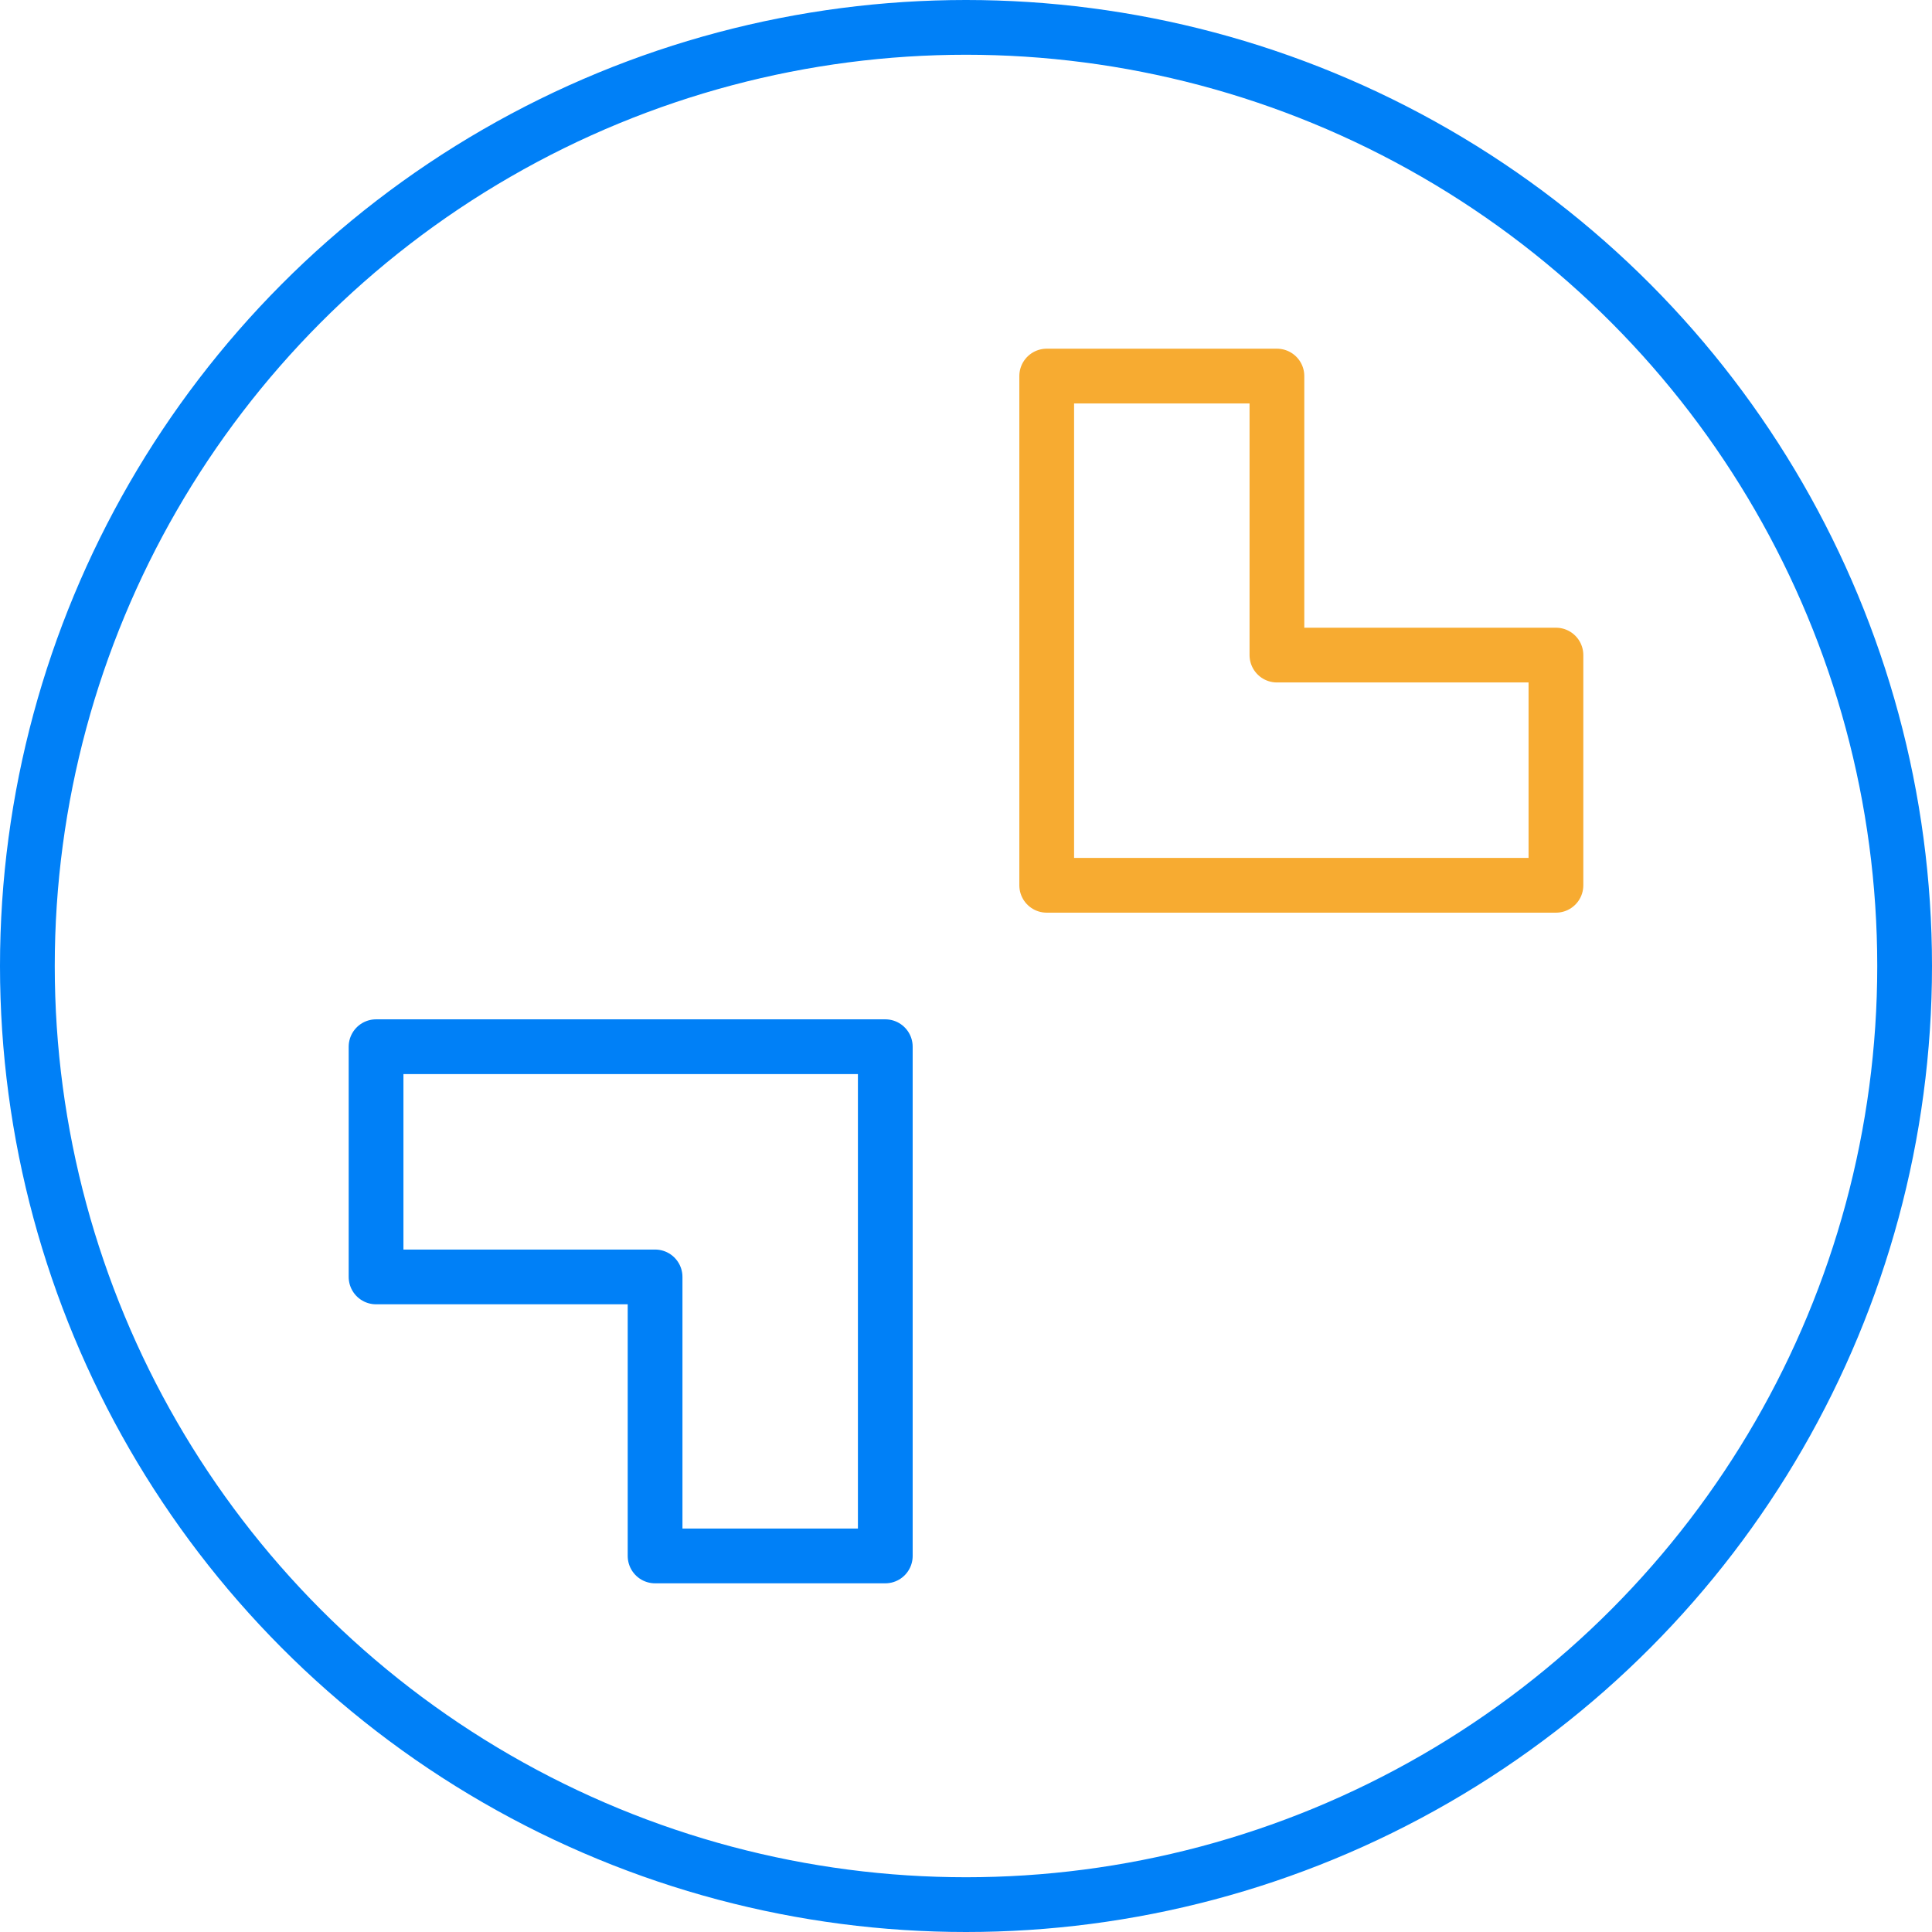
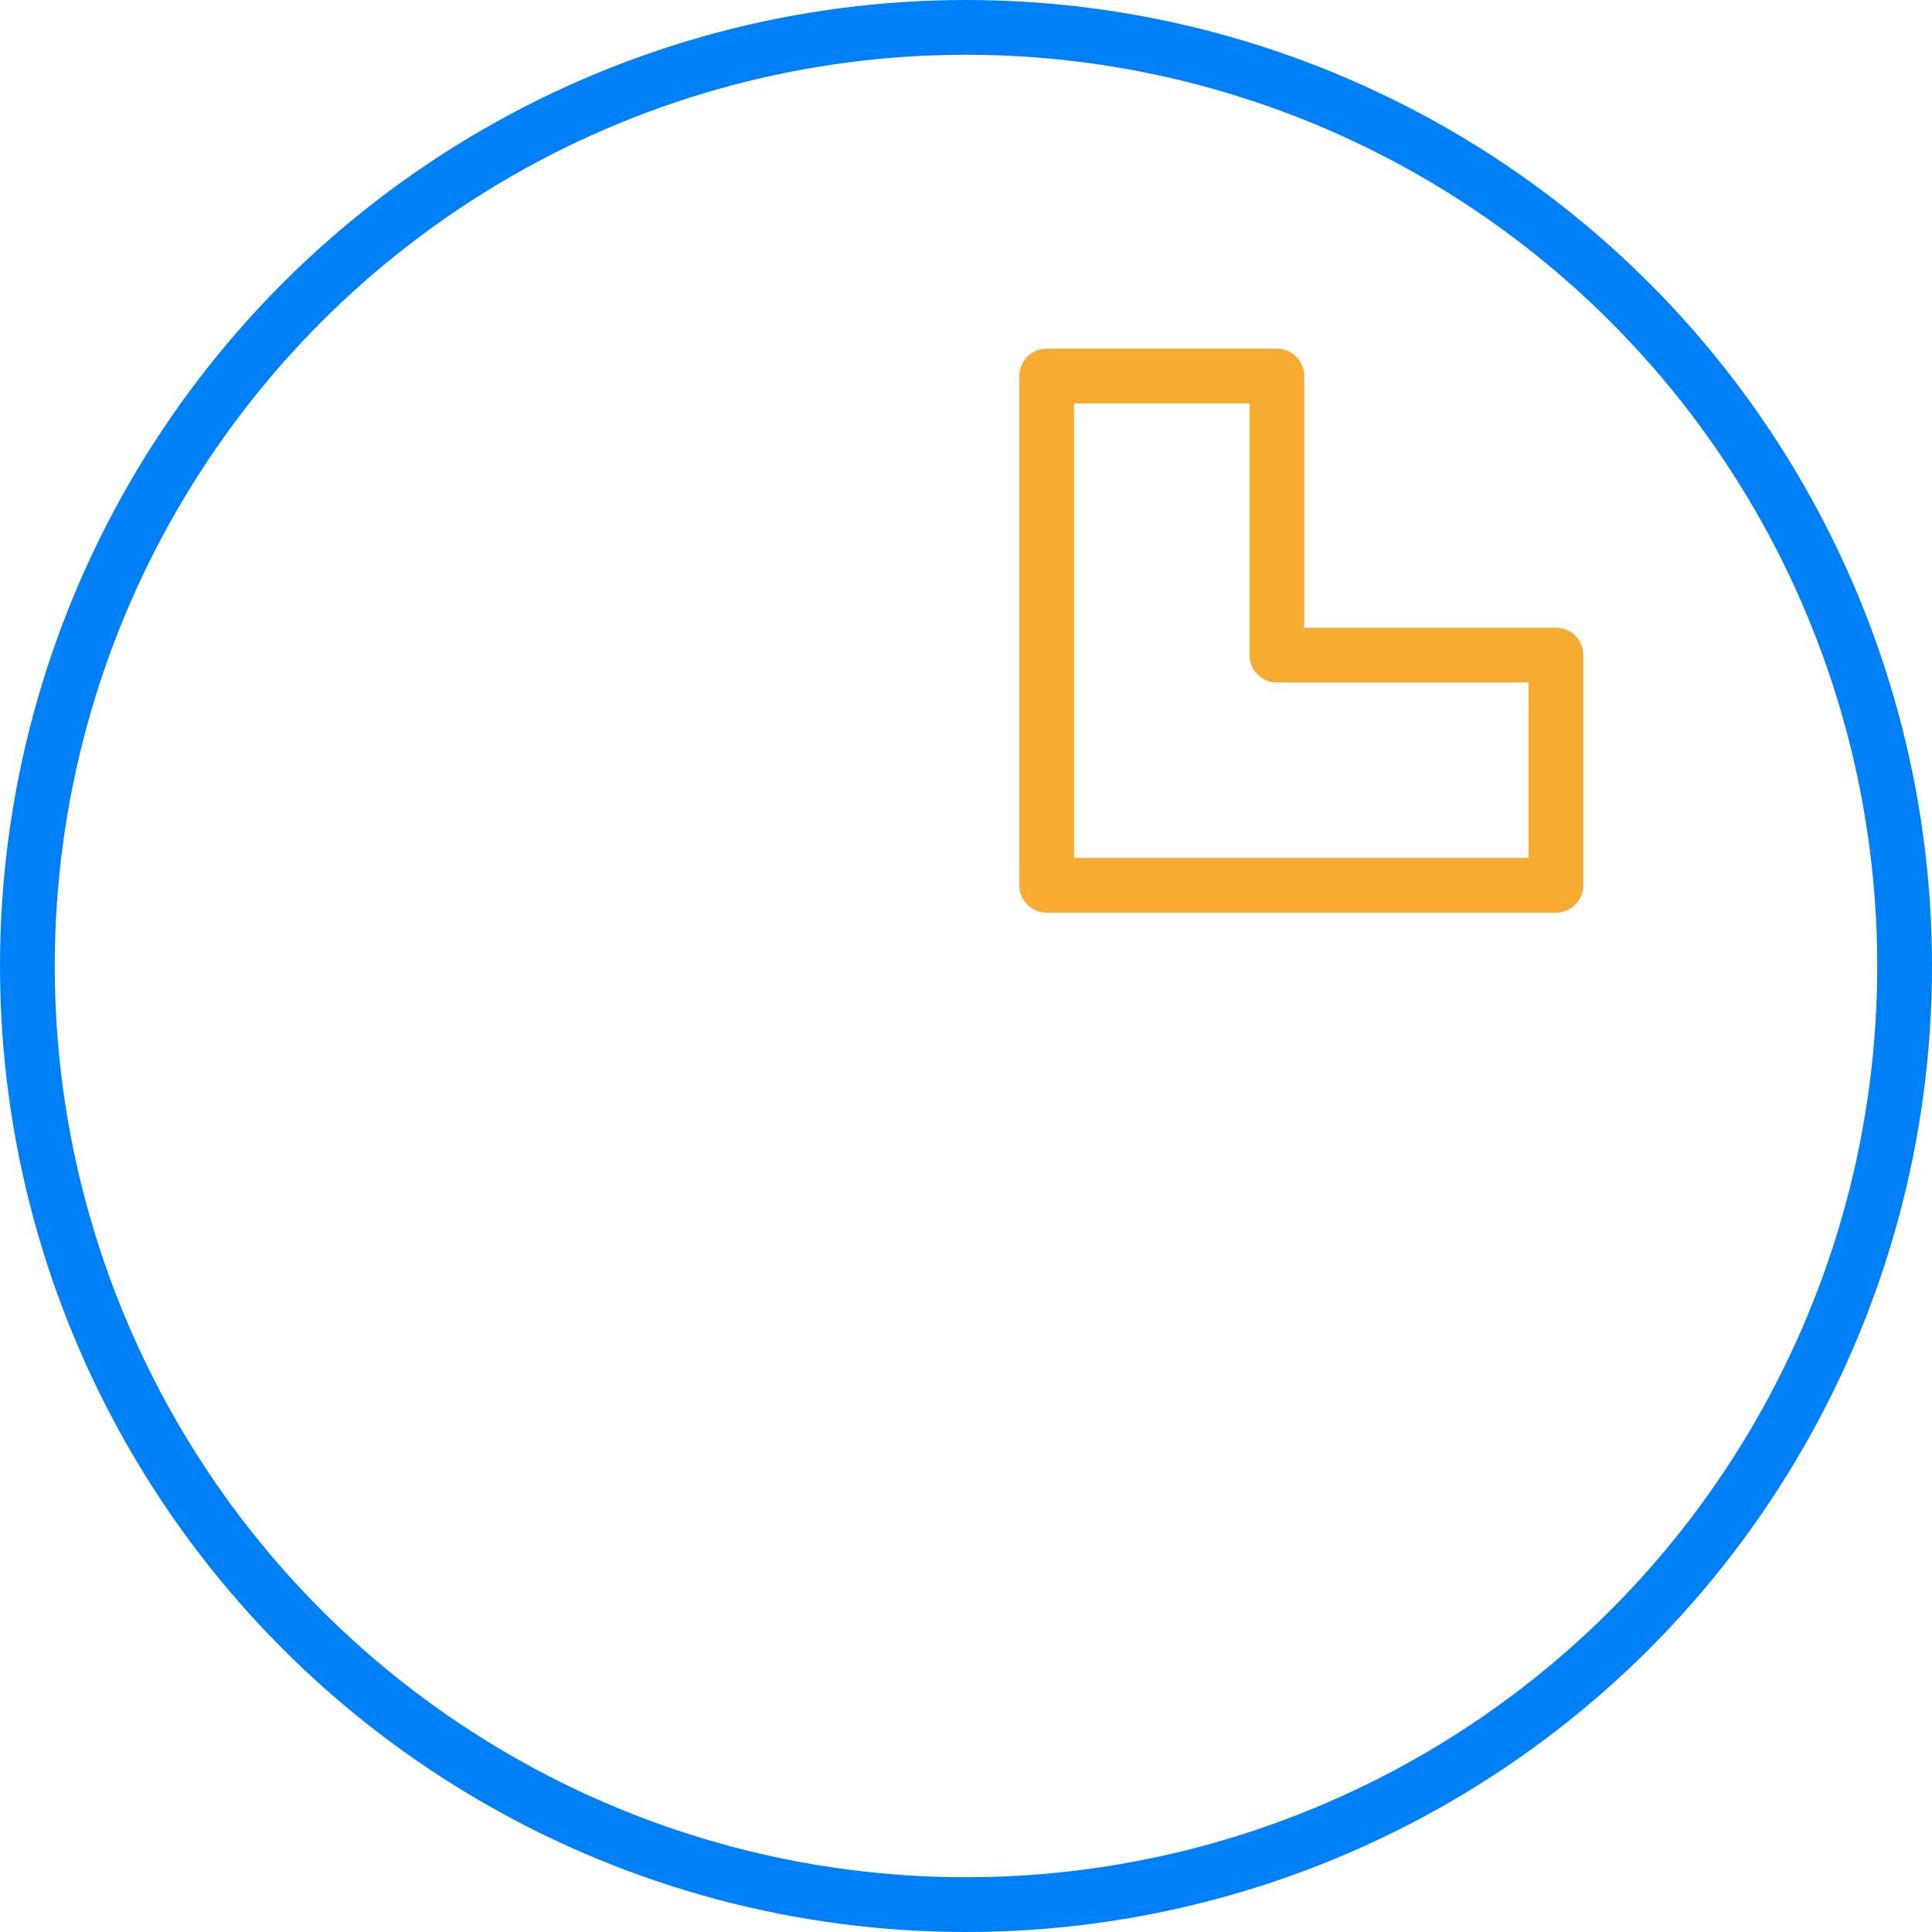
<svg xmlns="http://www.w3.org/2000/svg" id="Logos_Favicons" viewBox="0 0 123.5 123.5">
  <defs>
    <style>.cls-1{stroke-miterlimit:10;}.cls-1,.cls-2{stroke:#0080f7;}.cls-1,.cls-2,.cls-3{fill:none;stroke-linecap:round;stroke-width:3.5px;}.cls-2,.cls-3{stroke-linejoin:round;}.cls-3{stroke:#f7ab31;}</style>
  </defs>
  <circle class="cls-1" cx="61.75" cy="61.75" r="60" />
  <g>
-     <polygon class="cls-2" points="56.591 99.461 41.875 99.461 41.875 81.625 24.039 81.625 24.039 66.909 56.591 66.909 56.591 99.461" />
    <polygon class="cls-3" points="99.461 56.591 66.909 56.591 66.909 24.039 81.625 24.039 81.625 41.875 99.461 41.875 99.461 56.591" />
  </g>
</svg>